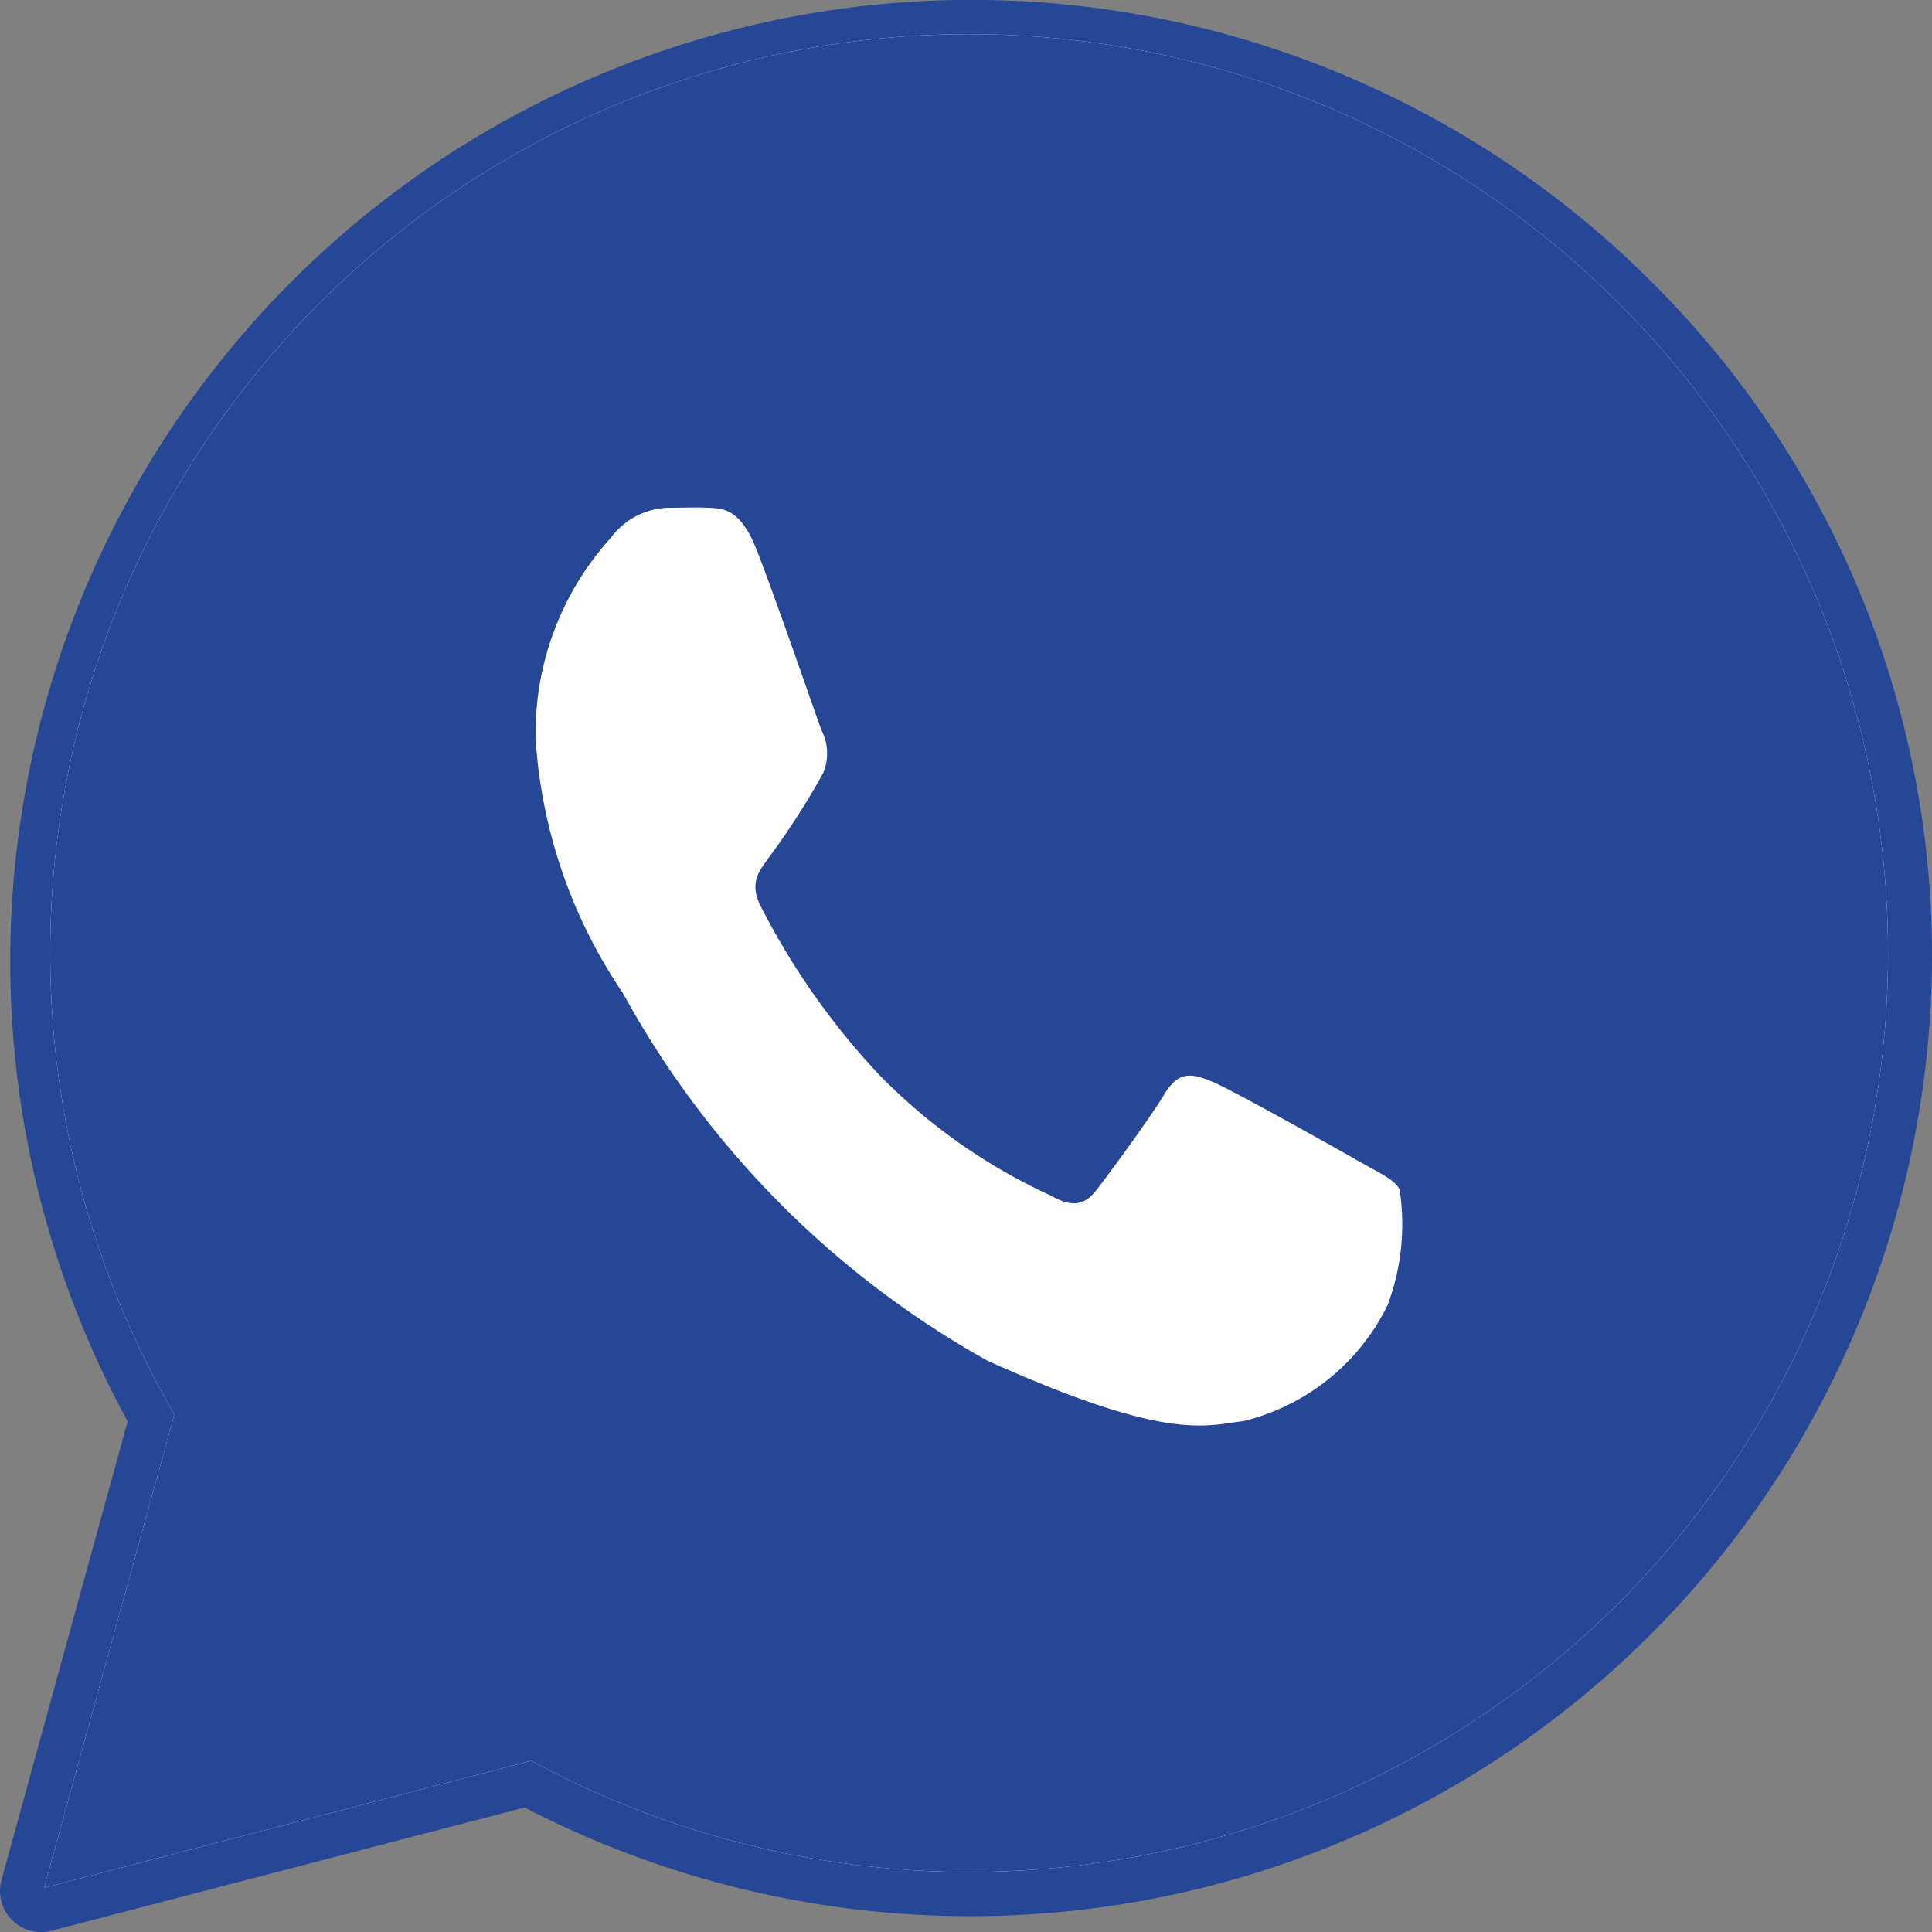
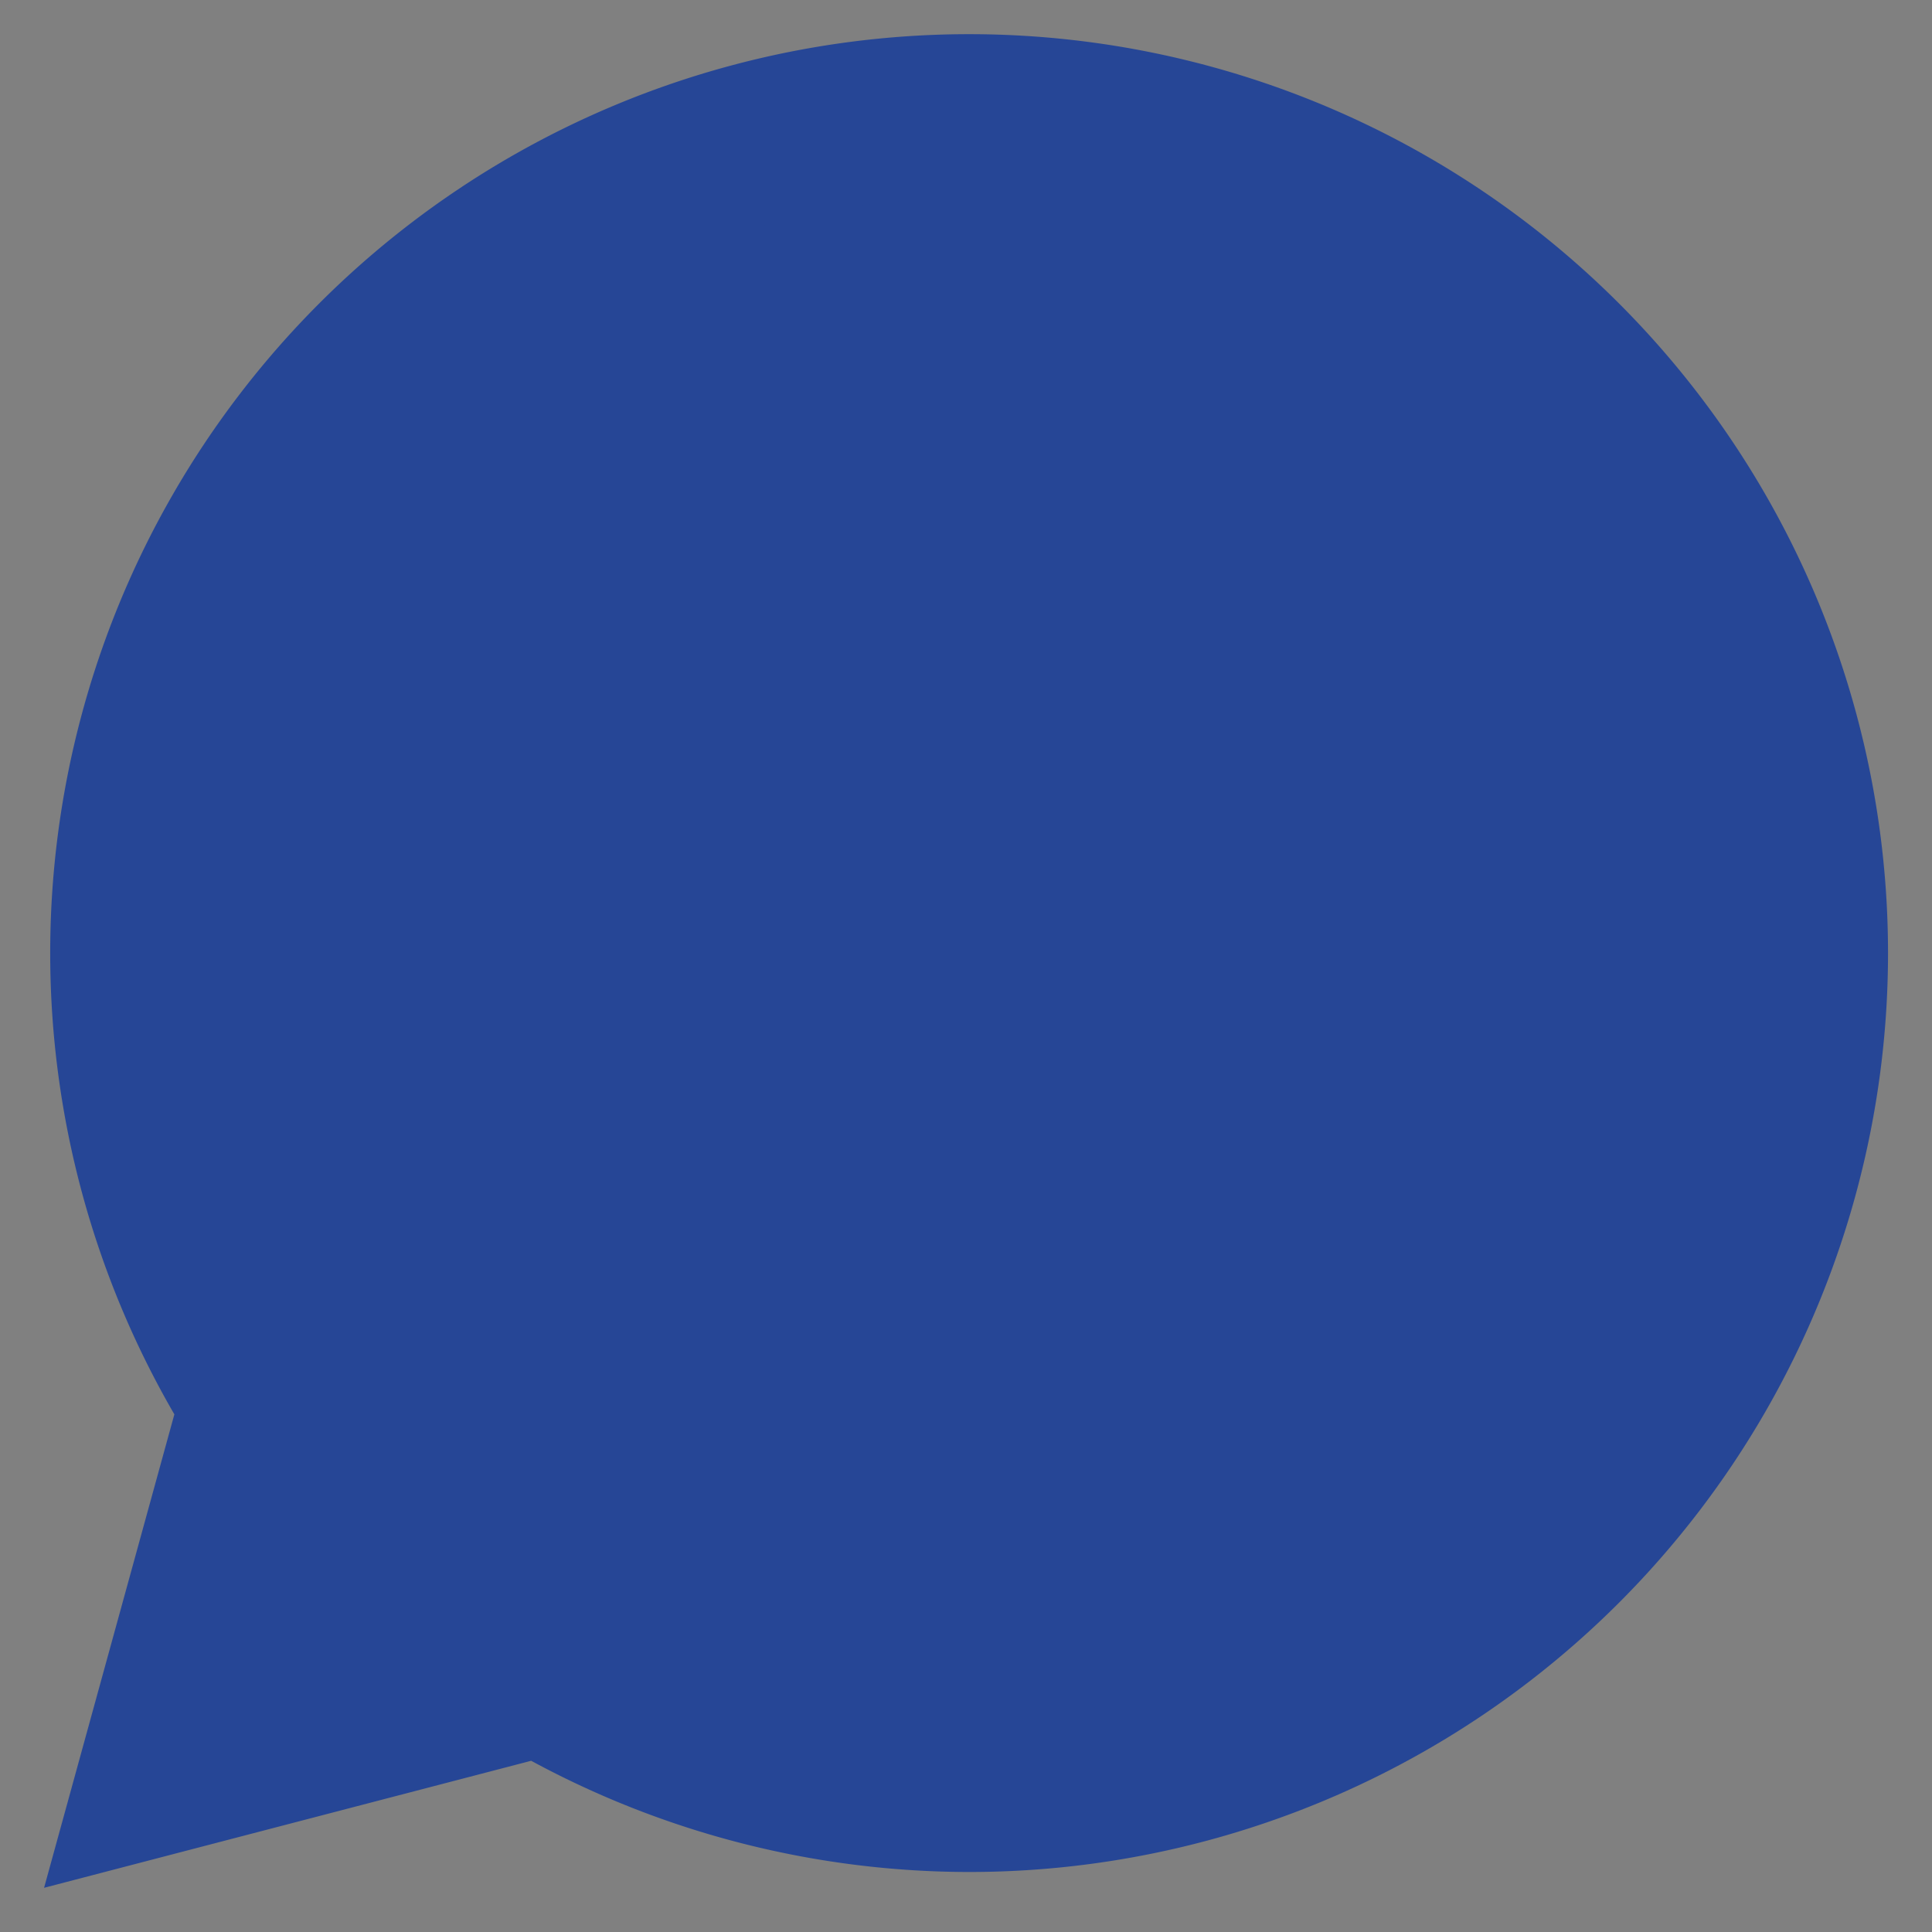
<svg xmlns="http://www.w3.org/2000/svg" id="whatsapp" width="16" height="16" viewBox="0 0 16 16">
  <rect x="0" y="0" width="16" height="16" fill="#808080" stroke="none" />
-   <path id="Path_5791" data-name="Path 5791" d="M.342,16a.341.341,0,0,1-.33-.43l1.045-3.8A7.96,7.96,0,0,1,13.669,2.325,7.867,7.867,0,0,1,16,7.937a7.961,7.961,0,0,1-7.968,7.931h0a8.012,8.012,0,0,1-3.687-.9L.429,15.988A.345.345,0,0,1,.342,16Zm0,0" transform="translate(0 0.001)" fill="#264696" />
-   <path id="Path_5792" data-name="Path 5792" d="M10.894,26.164l1.079-3.921a7.61,7.61,0,1,1,6.588,3.79h0a7.624,7.624,0,0,1-3.633-.921Zm4.217-2.422.231.136a6.333,6.333,0,0,0,3.216.877h0a6.313,6.313,0,0,0,6.319-6.289,6.305,6.305,0,0,0-6.317-6.294,6.287,6.287,0,0,0-5.355,9.635l.15.238-.639,2.321Zm0,0" transform="translate(-10.529 -10.53)" fill="#fff" />
  <path id="Path_5793" data-name="Path 5793" d="M19.344,34.084l1.039-3.775a7.327,7.327,0,1,1,6.344,3.649h0a7.347,7.347,0,0,1-3.5-.887Zm0,0" transform="translate(-18.695 -18.733)" fill="#264696" />
  <g id="Group_4893" data-name="Group 4893" transform="translate(0.365 0.365)">
    <path id="Path_5794" data-name="Path 5794" d="M10.894,26.164l1.079-3.921a7.61,7.61,0,1,1,6.588,3.79h0a7.624,7.624,0,0,1-3.633-.921Zm4.217-2.422.231.136a6.333,6.333,0,0,0,3.216.877h0a6.313,6.313,0,0,0,6.319-6.289,6.305,6.305,0,0,0-6.317-6.294,6.287,6.287,0,0,0-5.355,9.635l.15.238-.639,2.321Zm0,0" transform="translate(-10.894 -10.895)" fill="#264696" />
-     <path id="Path_5795" data-name="Path 5795" d="M134.272,141.966c-.132-.336-.272-.343-.4-.348-.1-.005-.221,0-.339,0a.616.616,0,0,0-.471.252,2.4,2.4,0,0,0-.619,1.682,4.226,4.226,0,0,0,.722,2.086,7.746,7.746,0,0,0,3.019,3.044c1.493.672,1.8.538,2.12.5a1.806,1.806,0,0,0,1.193-.959,1.907,1.907,0,0,0,.1-.959c-.044-.084-.162-.134-.339-.235s-1.046-.589-1.208-.656-.28-.1-.4.1-.456.656-.559.79-.206.152-.383.051a4.749,4.749,0,0,1-1.421-1,6.034,6.034,0,0,1-.983-1.4c-.1-.2,0-.3.078-.411a6.13,6.13,0,0,0,.442-.69.418.418,0,0,0-.015-.353C134.772,143.363,134.429,142.365,134.272,141.966Zm0,0" transform="translate(-128.371 -137.778)" fill="#fff" fill-rule="evenodd" />
  </g>
</svg>